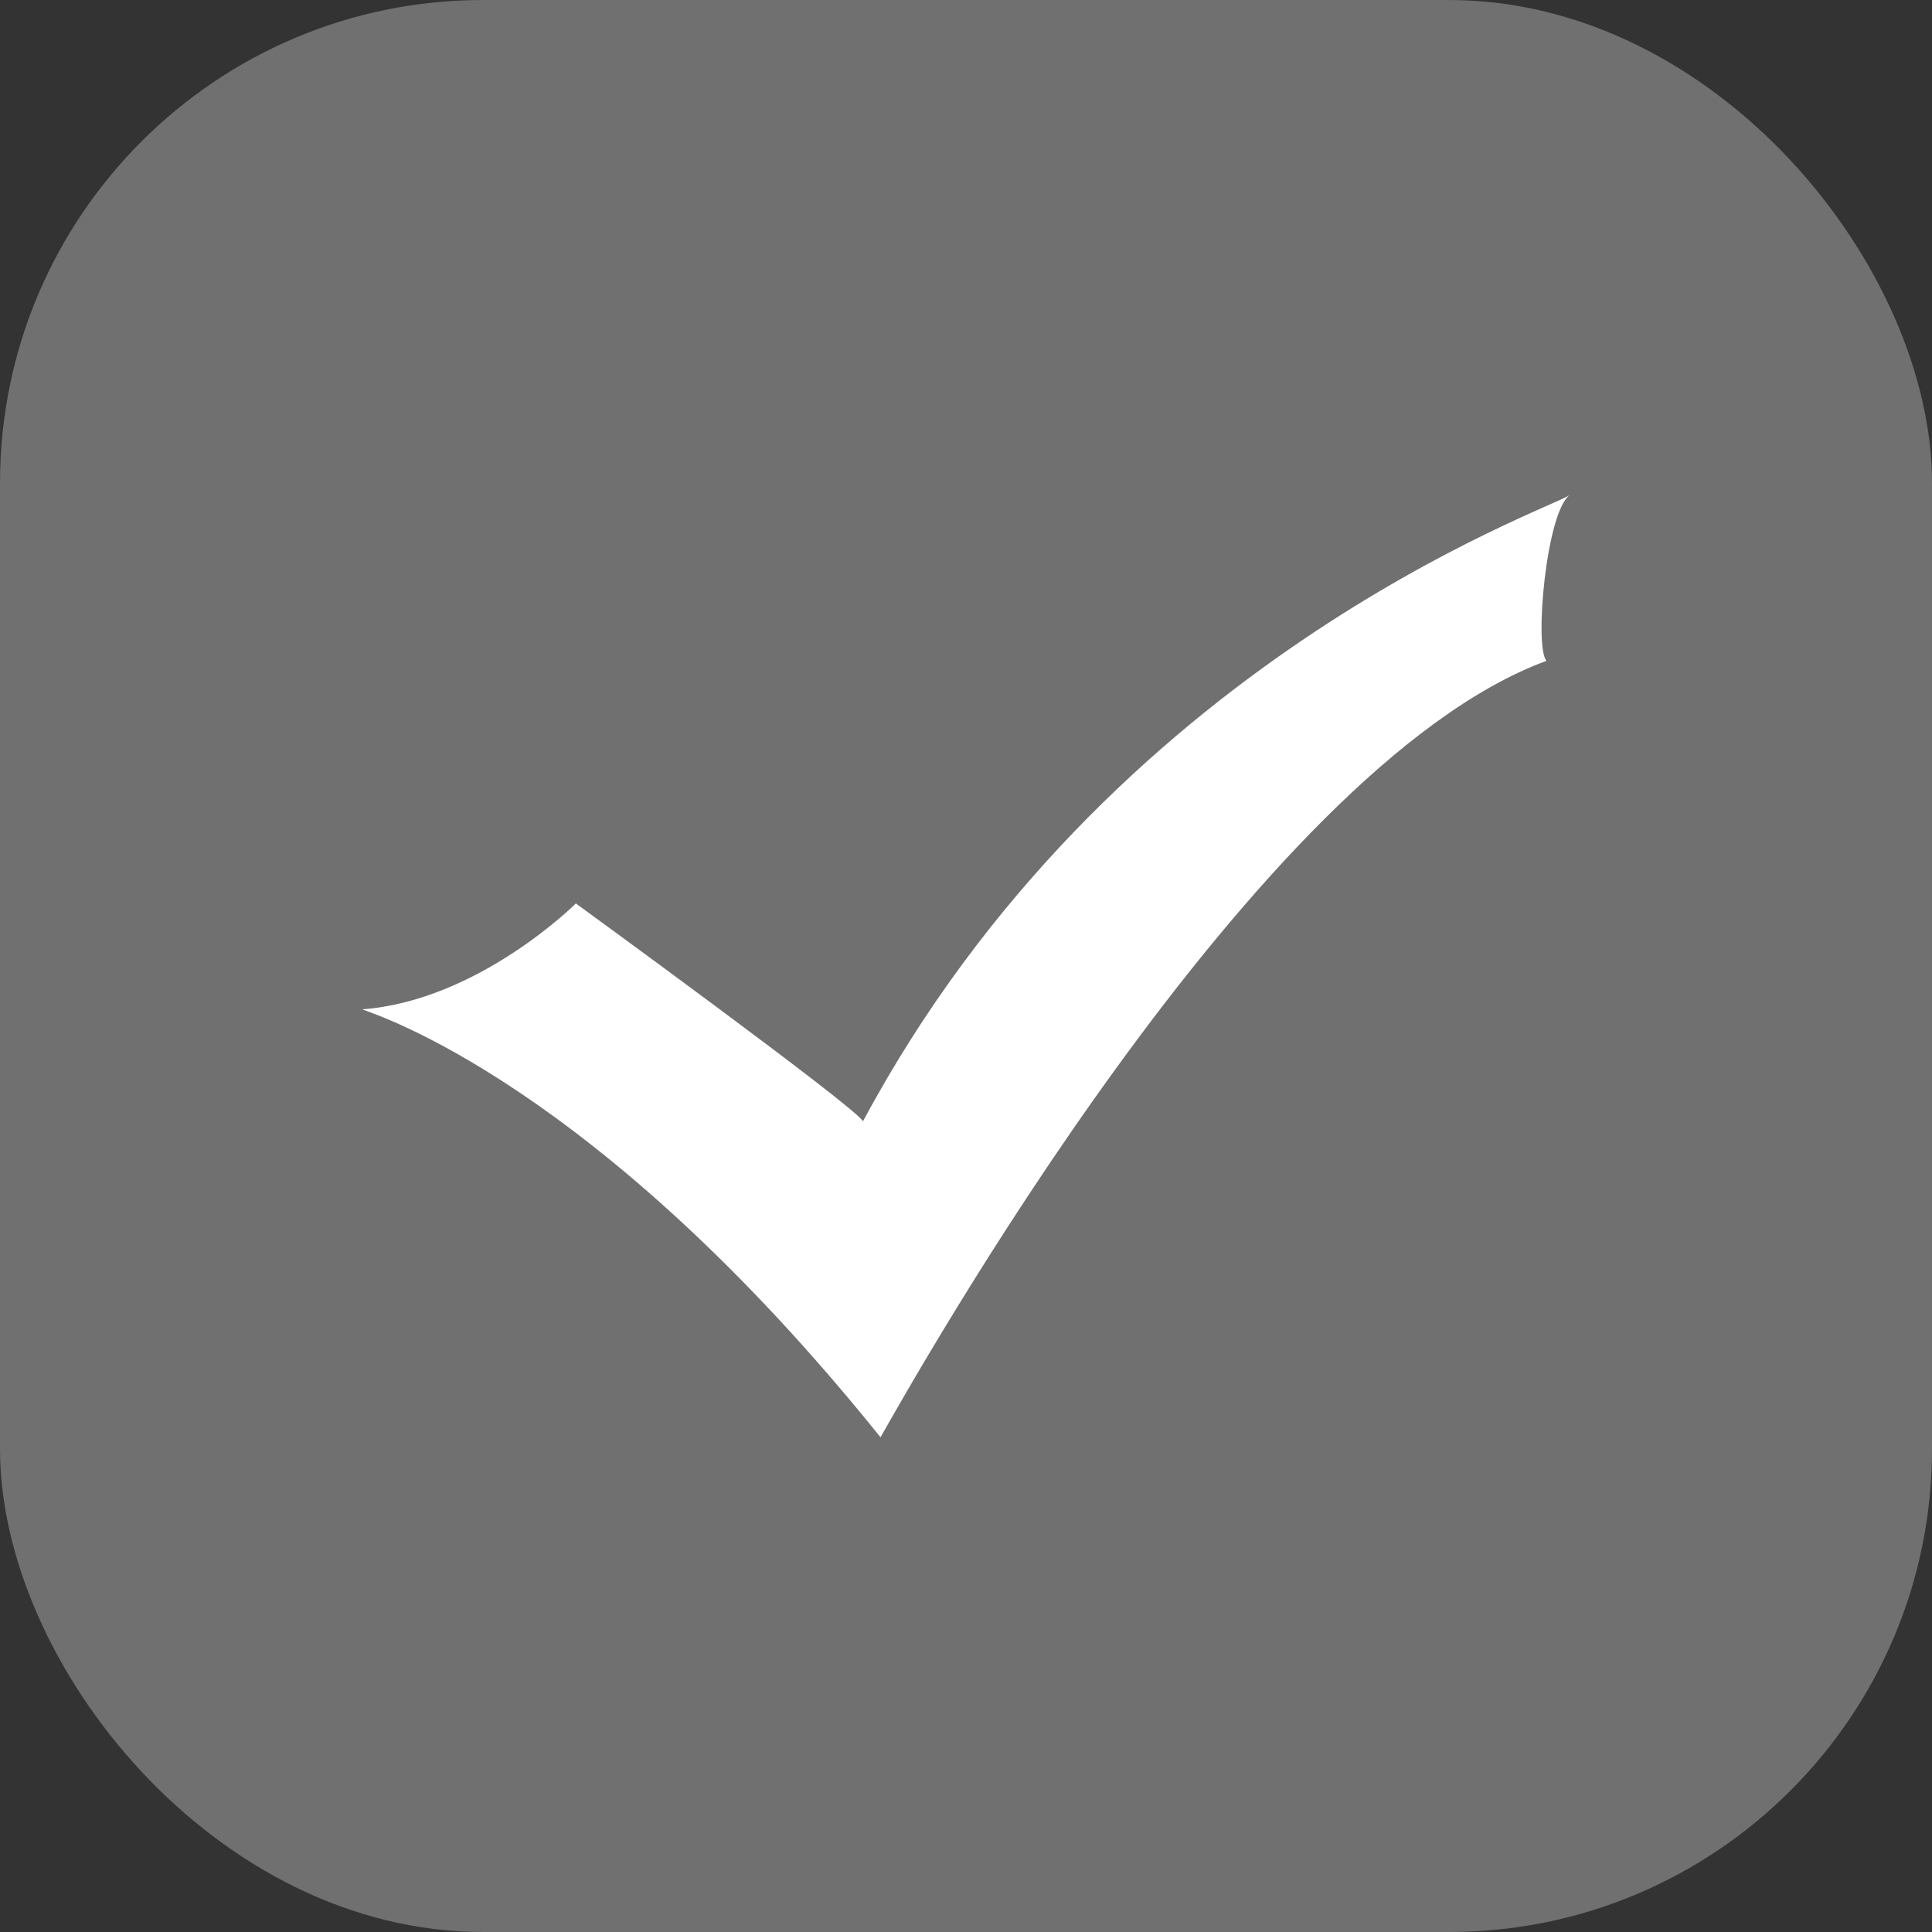
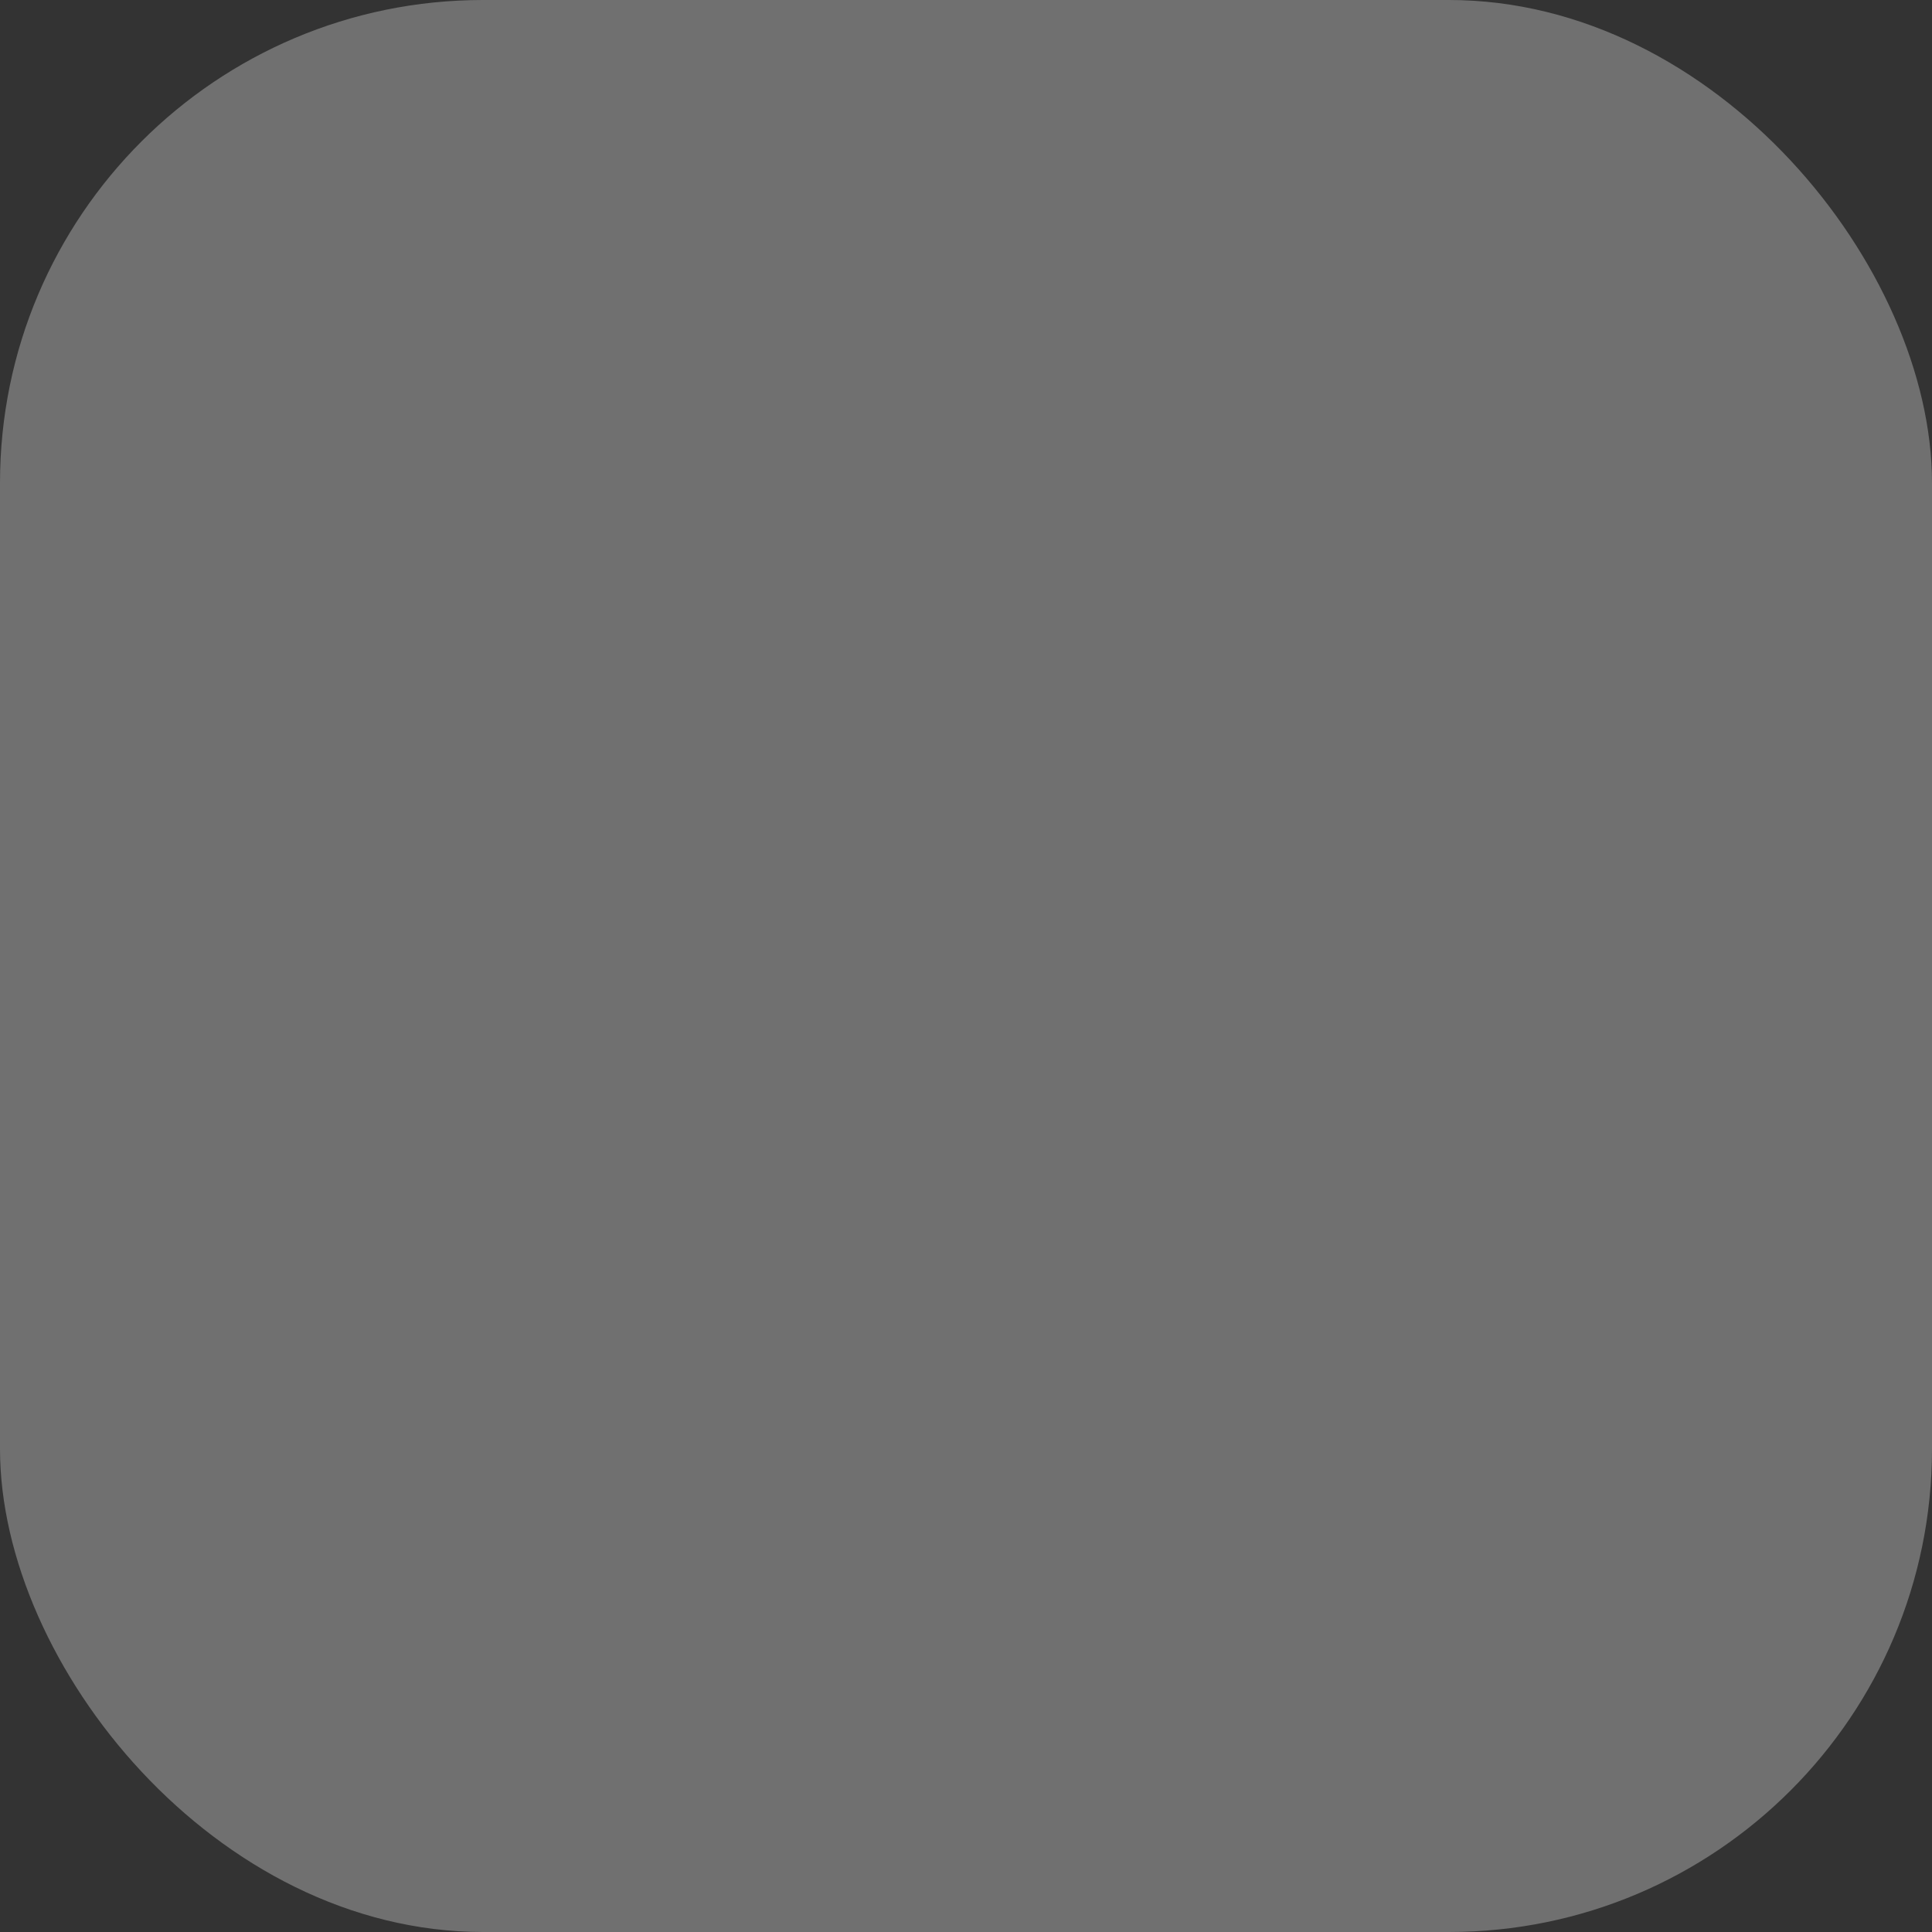
<svg xmlns="http://www.w3.org/2000/svg" width="16" height="16" viewBox="0 0 16 16" fill="none">
  <rect x="0" y="0" width="16" height="16" fill="#333333" stroke="none" />
  <rect width="16" height="16" rx="4" fill="white" fill-opacity="0.3" />
-   <path d="M4.769 7.482C4.769 7.482 3.965 8.286 3 8.359C3.103 8.4 4.932 8.967 7.292 11.903C7.565 11.424 10.396 6.359 12.807 5.473C12.704 5.354 12.807 4.235 13 4.1C12.83 4.219 9.19 5.473 7.147 9.286C7.086 9.168 4.769 7.482 4.769 7.482Z" fill="white" />
</svg>